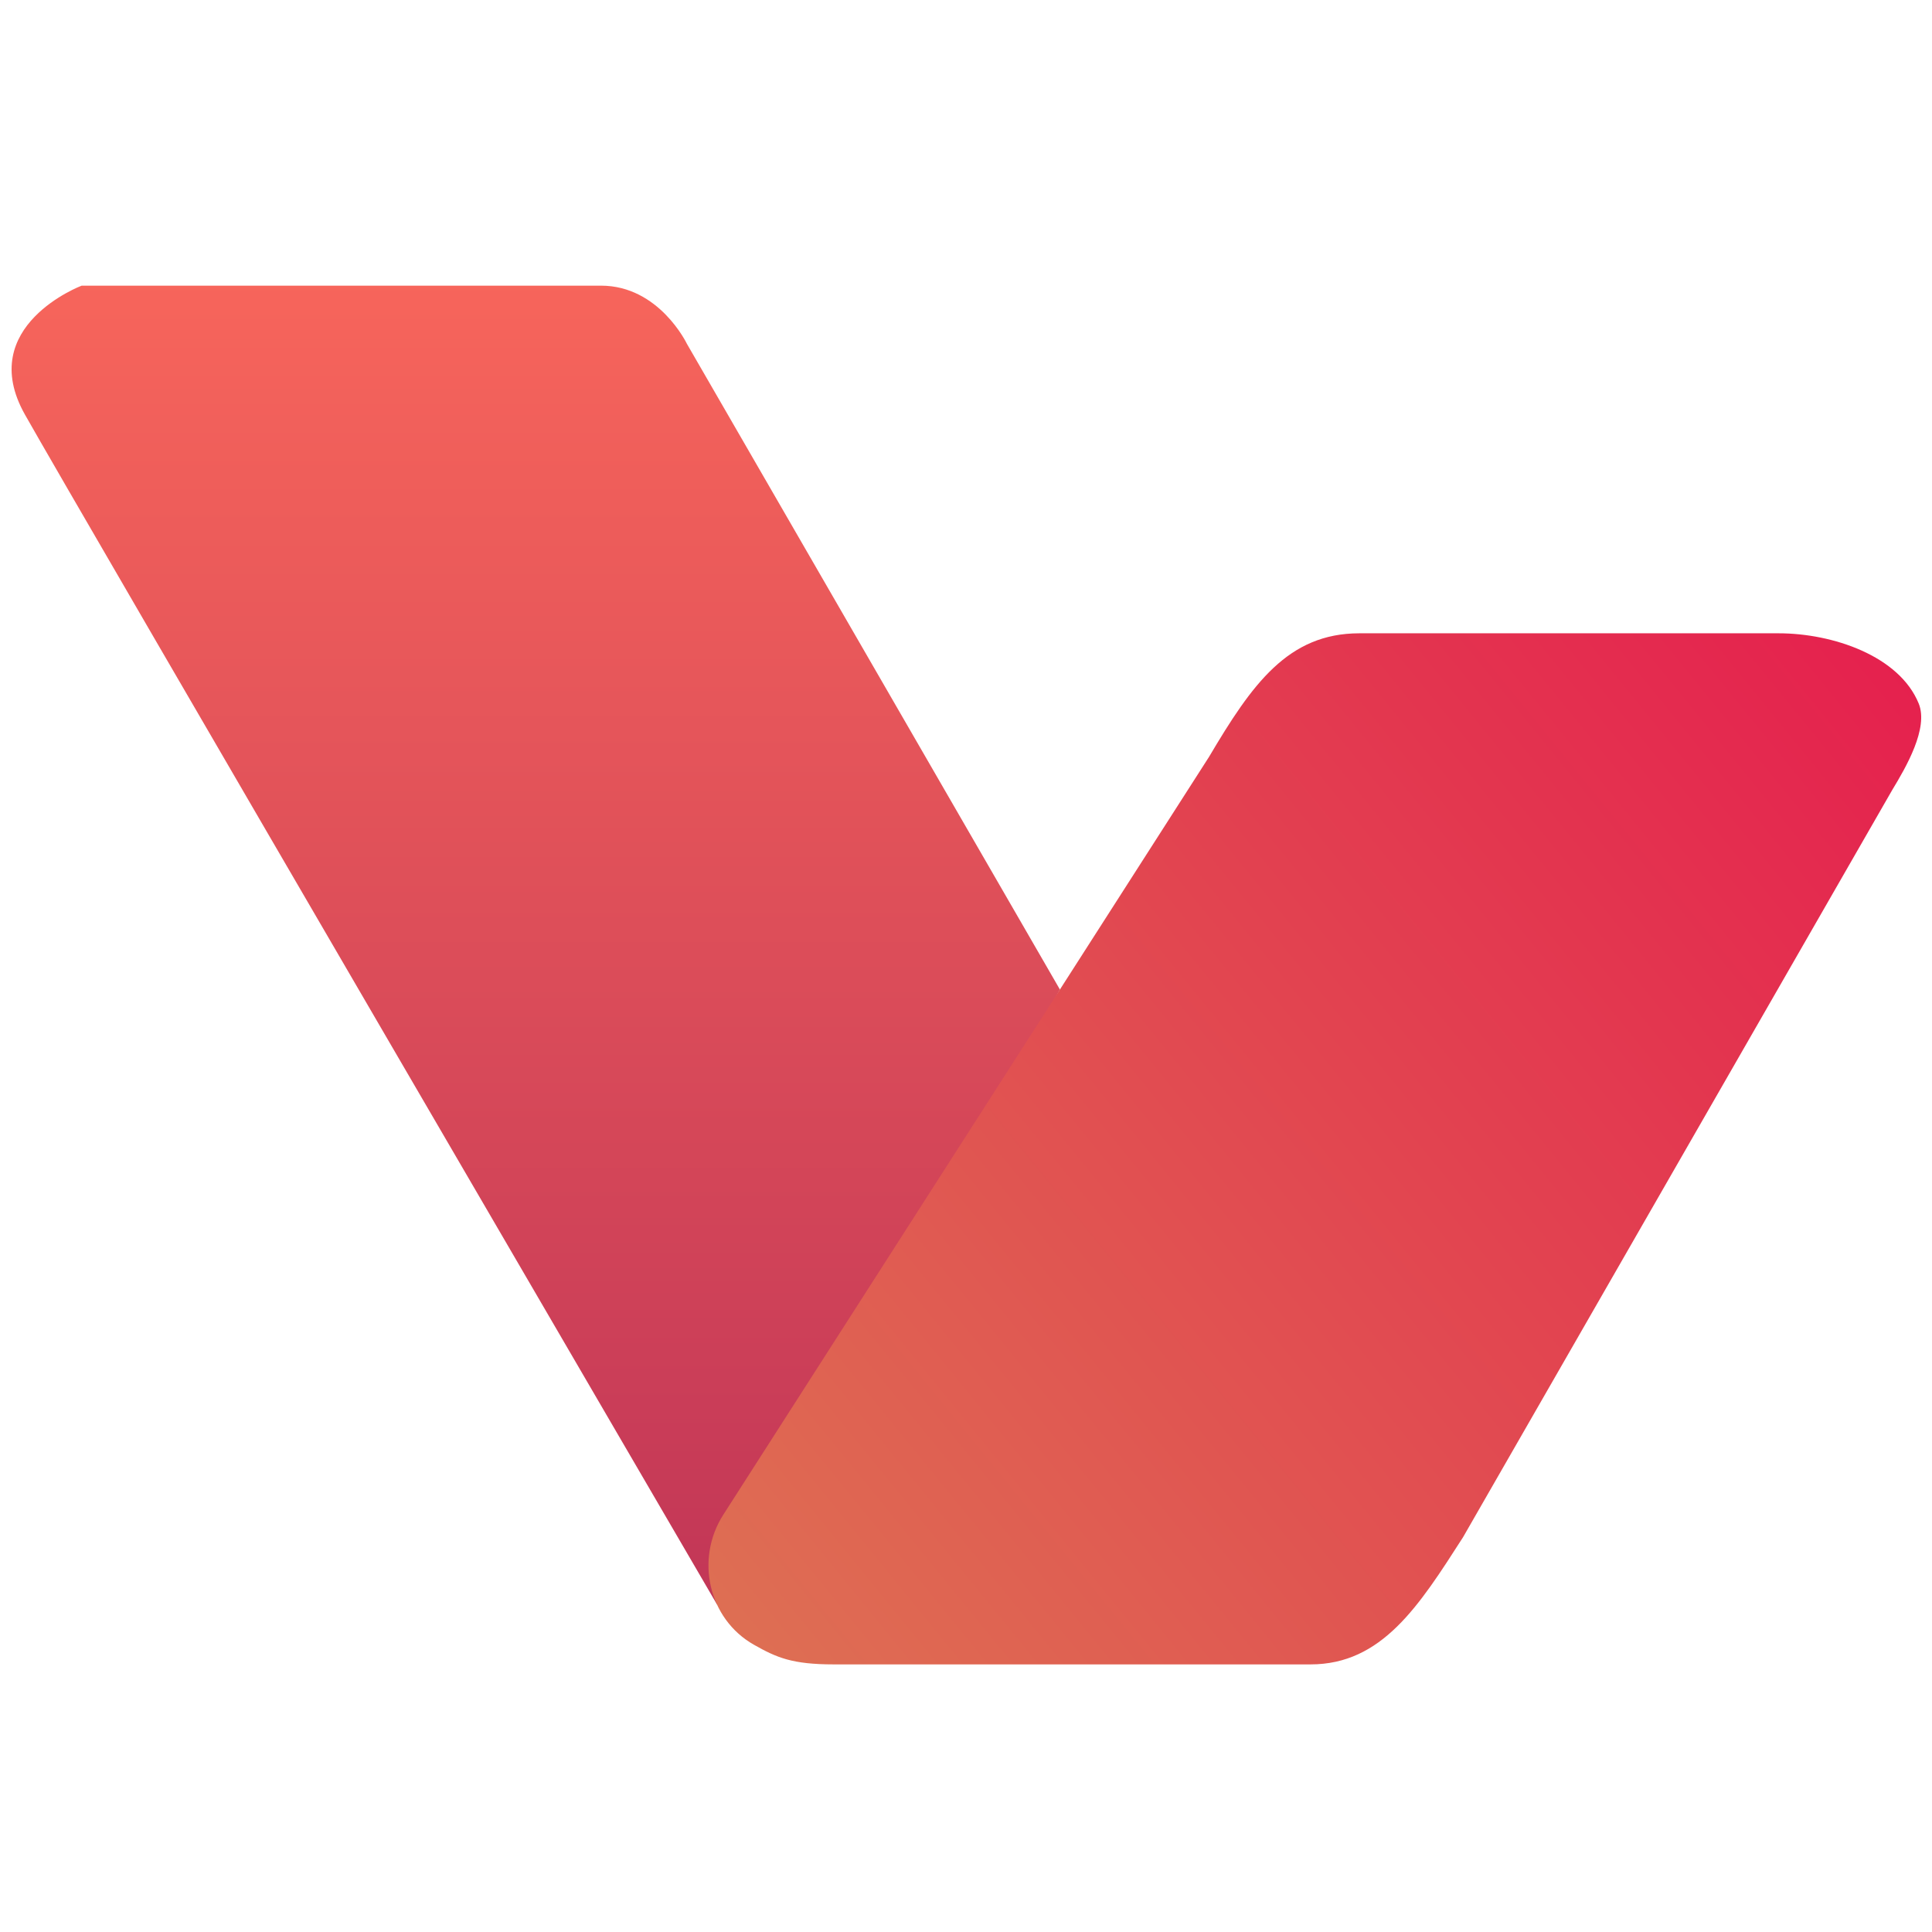
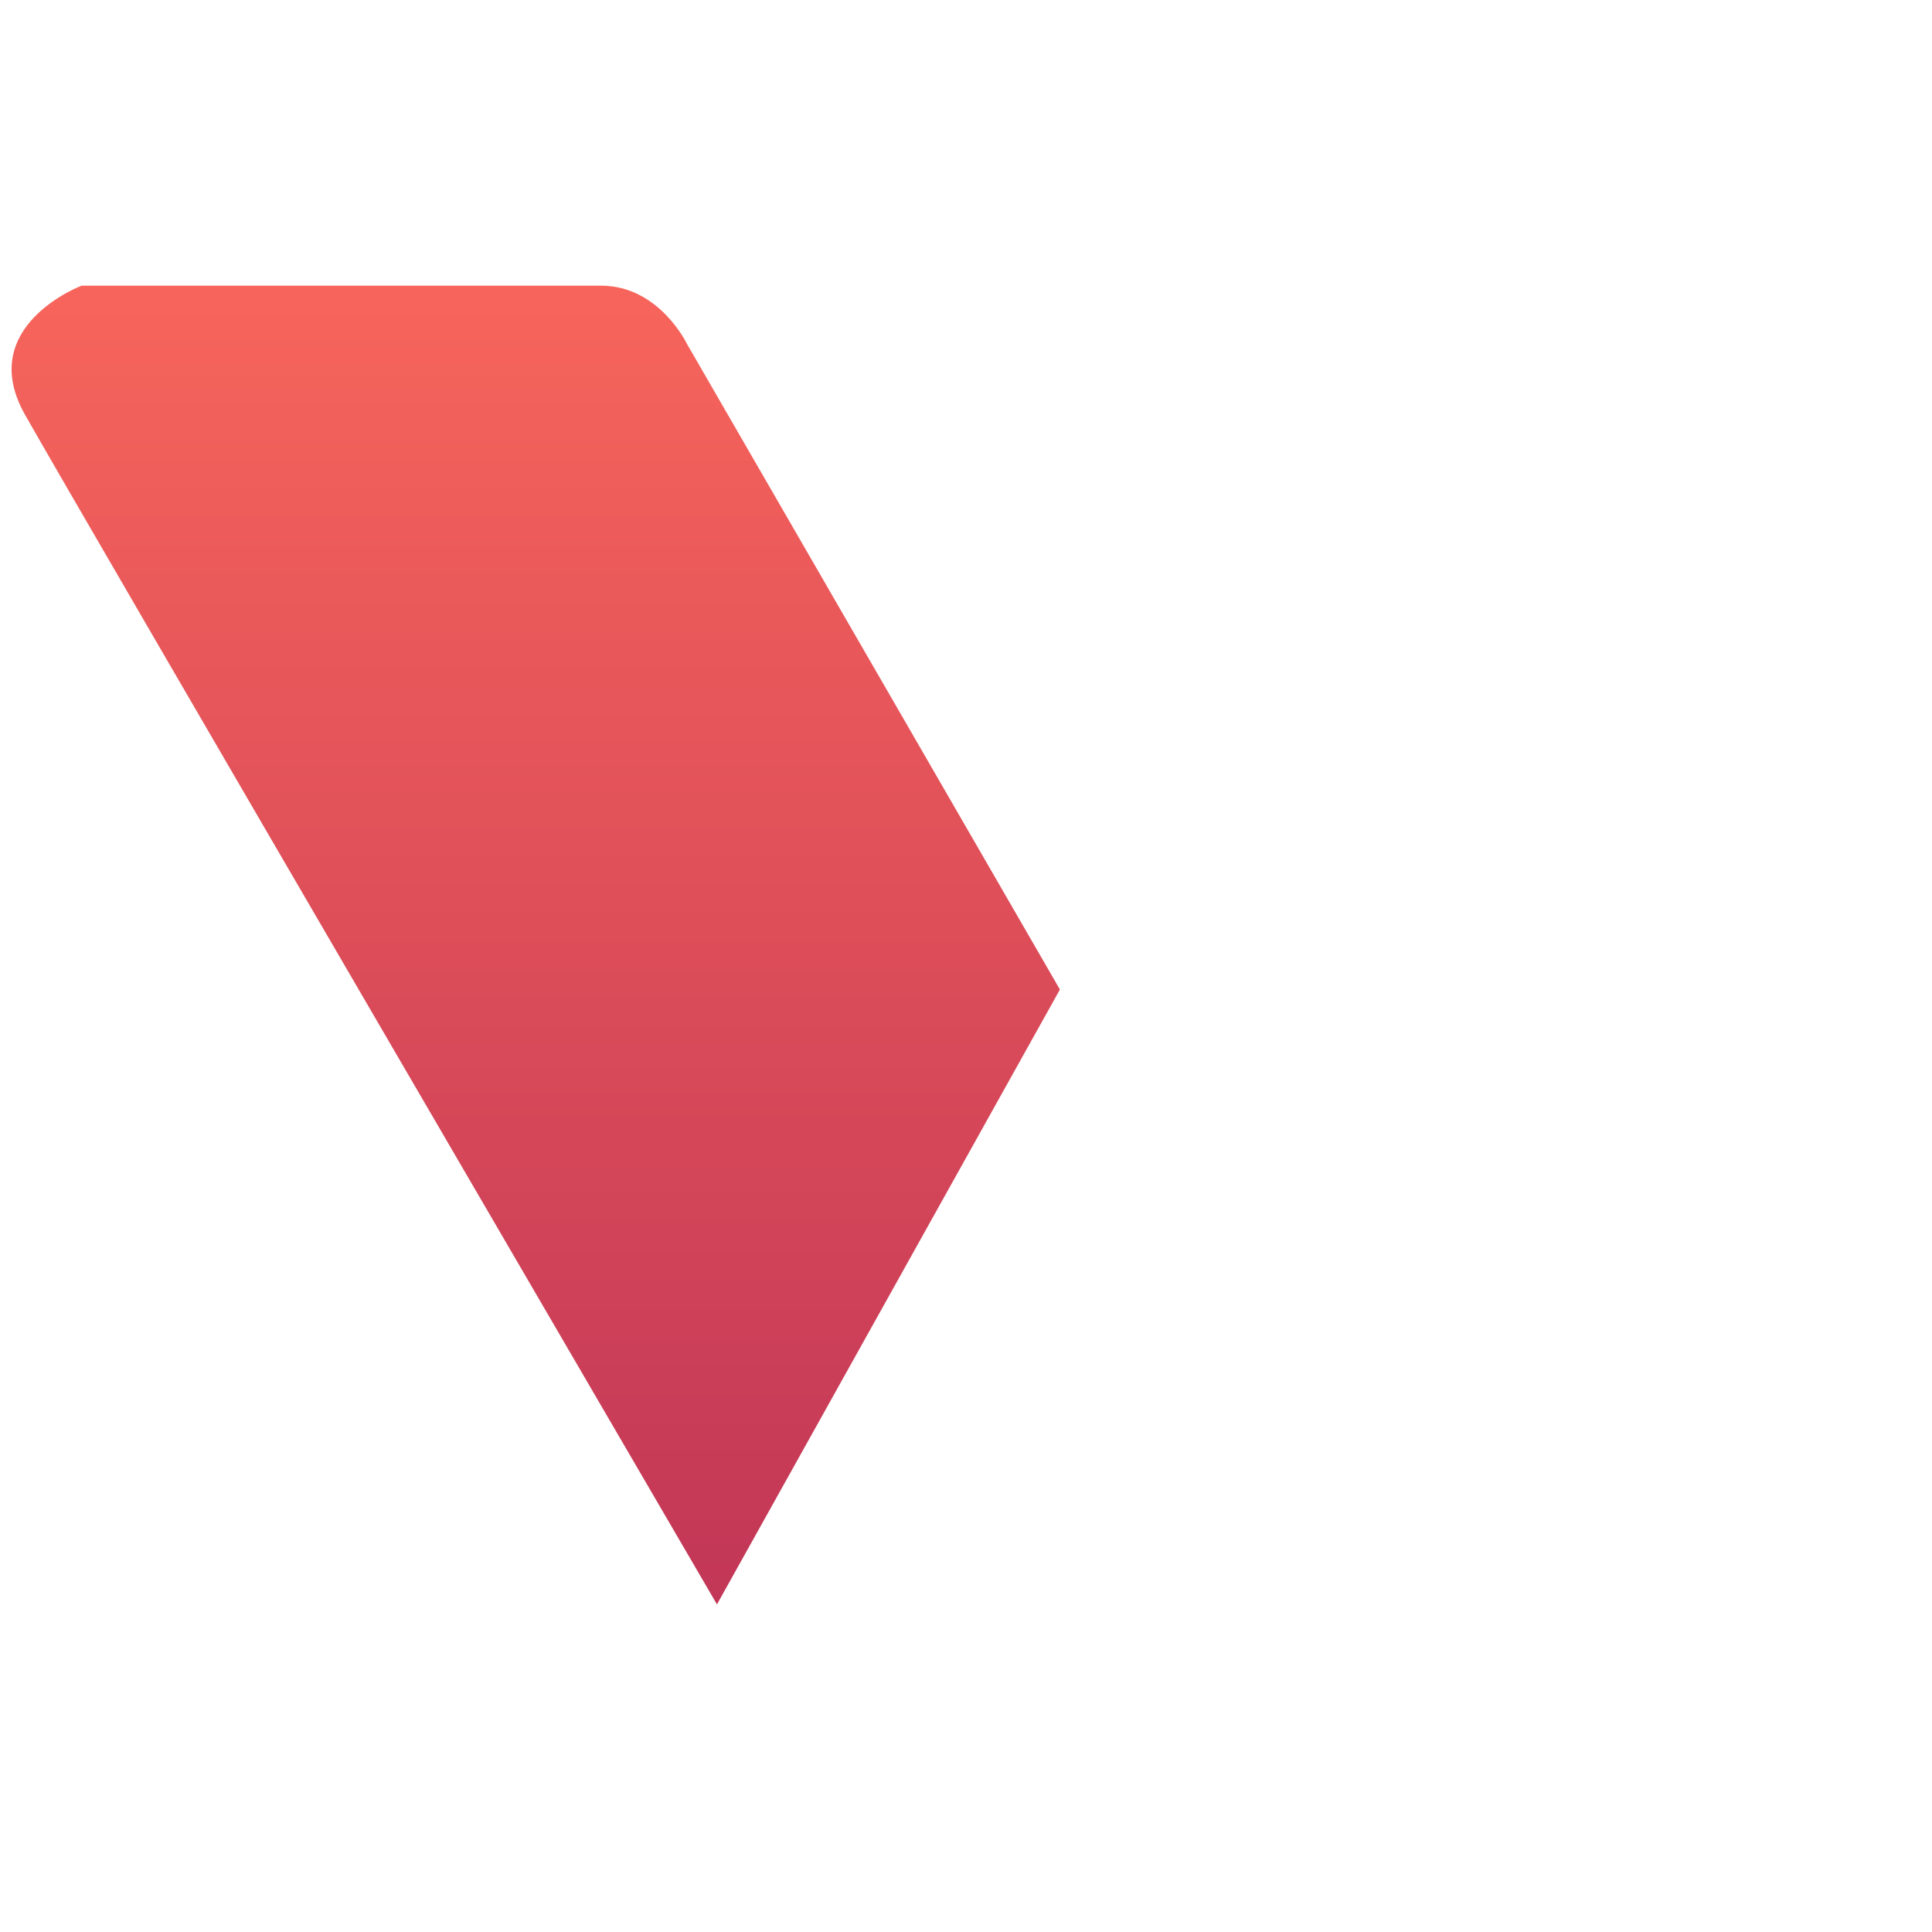
<svg xmlns="http://www.w3.org/2000/svg" version="1.1" id="Layer_1" x="0px" y="0px" viewBox="0 0 500 500" style="enable-background:new 0 0 500 500;" xml:space="preserve">
  <linearGradient id="SVGID_1_" gradientUnits="userSpaceOnUse" x1="138.653" y1="415.865" x2="138.653" y2="71.637">
    <stop offset="0" style="stop-color:#C23657" />
    <stop offset="1" style="stop-color:#F7655B" />
  </linearGradient>
  <path style="fill:url(#SVGID_1_);" d="M274.305,256.088L177.77,88.982c0,0-7.169-15.054-22.223-15.054s-134.415,0-134.415,0  s-27.6,10.395-14.696,33.335s179.112,307.952,179.112,307.952L274.305,256.088z" />
  <linearGradient id="SVGID_2_" gradientUnits="userSpaceOnUse" x1="184.957" y1="427.628" x2="497.878" y2="173.047">
    <stop offset="0" style="stop-color:#DE7053" />
    <stop offset="1" style="stop-color:#E5204E" />
  </linearGradient>
-   <path style="fill:url(#SVGID_2_);" d="M460.292,163.898H351.814c-18.491,0-27.788,13.165-38.92,31.983L187.202,391.99  c-7.336,11.445-3.913,26.973,7.916,33.671c5.889,3.334,9.901,5.083,20.681,5.083h123.366c18.491,0,28.063-15.14,39.46-32.898  l111.114-193.454c3.553-5.855,9.406-15.947,6.832-22.293C491.573,169.775,474.353,163.898,460.292,163.898z" />
</svg>